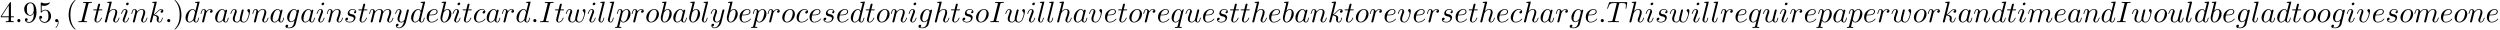
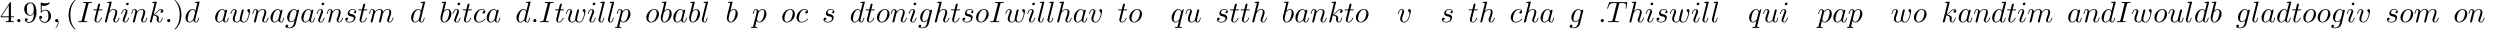
<svg xmlns="http://www.w3.org/2000/svg" xmlns:xlink="http://www.w3.org/1999/xlink" height="10.909pt" version="1.1" viewBox="70.735 60.56 921.099 10.909" width="921.099pt">
  <defs>
    <path d="M3.624 2.628C3.624 2.595 3.624 2.573 3.438 2.387C2.07 1.007 1.719 -1.062 1.719 -2.737C1.719 -4.643 2.135 -6.548 3.482 -7.917C3.624 -8.048 3.624 -8.07 3.624 -8.103C3.624 -8.18 3.581 -8.213 3.515 -8.213C3.405 -8.213 2.42 -7.468 1.774 -6.077C1.215 -4.873 1.084 -3.657 1.084 -2.737C1.084 -1.883 1.204 -0.558 1.807 0.679C2.464 2.026 3.405 2.737 3.515 2.737C3.581 2.737 3.624 2.705 3.624 2.628Z" id="g0-40" />
    <path d="M3.165 -2.737C3.165 -3.592 3.044 -4.917 2.442 -6.154C1.785 -7.501 0.843 -8.213 0.734 -8.213C0.668 -8.213 0.624 -8.169 0.624 -8.103C0.624 -8.07 0.624 -8.048 0.832 -7.851C1.905 -6.767 2.529 -5.026 2.529 -2.737C2.529 -0.865 2.124 1.062 0.766 2.442C0.624 2.573 0.624 2.595 0.624 2.628C0.624 2.694 0.668 2.737 0.734 2.737C0.843 2.737 1.829 1.993 2.475 0.602C3.033 -0.602 3.165 -1.818 3.165 -2.737Z" id="g0-41" />
    <path d="M3.219 -1.807V-0.854C3.219 -0.46 3.197 -0.339 2.387 -0.339H2.157V0C2.606 -0.033 3.175 -0.033 3.635 -0.033S4.676 -0.033 5.125 0V-0.339H4.895C4.084 -0.339 4.062 -0.46 4.062 -0.854V-1.807H5.157V-2.146H4.062V-7.128C4.062 -7.347 4.062 -7.413 3.887 -7.413C3.789 -7.413 3.756 -7.413 3.668 -7.282L0.307 -2.146V-1.807H3.219ZM3.285 -2.146H0.613L3.285 -6.231V-2.146Z" id="g0-52" />
    <path d="M4.917 -2.201C4.917 -3.504 4.019 -4.599 2.836 -4.599C2.31 -4.599 1.84 -4.424 1.445 -4.041V-6.176C1.664 -6.11 2.026 -6.033 2.376 -6.033C3.723 -6.033 4.489 -7.03 4.489 -7.172C4.489 -7.238 4.457 -7.293 4.38 -7.293C4.369 -7.293 4.347 -7.293 4.292 -7.26C4.073 -7.161 3.537 -6.942 2.803 -6.942C2.365 -6.942 1.861 -7.019 1.347 -7.249C1.259 -7.282 1.237 -7.282 1.215 -7.282C1.106 -7.282 1.106 -7.194 1.106 -7.019V-3.778C1.106 -3.581 1.106 -3.493 1.259 -3.493C1.336 -3.493 1.358 -3.526 1.402 -3.592C1.522 -3.767 1.927 -4.358 2.814 -4.358C3.384 -4.358 3.657 -3.854 3.745 -3.657C3.92 -3.252 3.942 -2.825 3.942 -2.278C3.942 -1.894 3.942 -1.237 3.679 -0.777C3.416 -0.35 3.011 -0.066 2.508 -0.066C1.708 -0.066 1.084 -0.646 0.898 -1.292C0.931 -1.281 0.964 -1.27 1.084 -1.27C1.445 -1.27 1.632 -1.544 1.632 -1.807S1.445 -2.343 1.084 -2.343C0.931 -2.343 0.547 -2.267 0.547 -1.763C0.547 -0.821 1.303 0.241 2.529 0.241C3.8 0.241 4.917 -0.81 4.917 -2.201Z" id="g0-53" />
    <path d="M4.019 -3.482V-3.132C4.019 -0.569 2.88 -0.066 2.245 -0.066C2.059 -0.066 1.467 -0.088 1.172 -0.46C1.653 -0.46 1.741 -0.777 1.741 -0.964C1.741 -1.303 1.478 -1.467 1.237 -1.467C1.062 -1.467 0.734 -1.369 0.734 -0.942C0.734 -0.208 1.325 0.241 2.256 0.241C3.668 0.241 5.004 -1.248 5.004 -3.603C5.004 -6.548 3.745 -7.293 2.77 -7.293C2.168 -7.293 1.632 -7.096 1.161 -6.603C0.712 -6.11 0.46 -5.65 0.46 -4.829C0.46 -3.46 1.423 -2.387 2.65 -2.387C3.318 -2.387 3.767 -2.847 4.019 -3.482ZM2.661 -2.639C2.486 -2.639 1.982 -2.639 1.643 -3.329C1.445 -3.734 1.445 -4.281 1.445 -4.818C1.445 -5.409 1.445 -5.924 1.675 -6.329C1.971 -6.877 2.387 -7.019 2.77 -7.019C3.274 -7.019 3.635 -6.647 3.822 -6.154C3.953 -5.803 3.997 -5.114 3.997 -4.61C3.997 -3.701 3.624 -2.639 2.661 -2.639Z" id="g0-57" />
    <path d="M2.102 -0.58C2.102 -0.898 1.84 -1.161 1.522 -1.161S0.942 -0.898 0.942 -0.58S1.204 0 1.522 0S2.102 -0.263 2.102 -0.58Z" id="g1-58" />
    <path d="M2.223 -0.011C2.223 -0.734 1.949 -1.161 1.522 -1.161C1.161 -1.161 0.942 -0.887 0.942 -0.58C0.942 -0.285 1.161 0 1.522 0C1.653 0 1.796 -0.044 1.905 -0.142C1.938 -0.164 1.949 -0.175 1.96 -0.175S1.982 -0.164 1.982 -0.011C1.982 0.799 1.599 1.456 1.237 1.818C1.117 1.938 1.117 1.96 1.117 1.993C1.117 2.07 1.172 2.113 1.226 2.113C1.347 2.113 2.223 1.27 2.223 -0.011Z" id="g1-59" />
    <path d="M4.095 -6.636C4.194 -7.03 4.227 -7.139 5.092 -7.139C5.355 -7.139 5.442 -7.139 5.442 -7.347C5.442 -7.479 5.322 -7.479 5.278 -7.479C4.96 -7.479 4.15 -7.446 3.833 -7.446C3.504 -7.446 2.705 -7.479 2.376 -7.479C2.3 -7.479 2.157 -7.479 2.157 -7.26C2.157 -7.139 2.256 -7.139 2.464 -7.139C2.924 -7.139 3.219 -7.139 3.219 -6.931C3.219 -6.877 3.219 -6.855 3.197 -6.756L1.719 -0.854C1.621 -0.449 1.588 -0.339 0.723 -0.339C0.471 -0.339 0.372 -0.339 0.372 -0.12C0.372 0 0.504 0 0.537 0C0.854 0 1.653 -0.033 1.971 -0.033C2.3 -0.033 3.11 0 3.438 0C3.526 0 3.657 0 3.657 -0.208C3.657 -0.339 3.57 -0.339 3.329 -0.339C3.132 -0.339 3.077 -0.339 2.858 -0.361C2.628 -0.383 2.584 -0.427 2.584 -0.547C2.584 -0.635 2.606 -0.723 2.628 -0.799L4.095 -6.636Z" id="g1-73" />
    <path d="M4.676 -6.647C4.752 -6.953 4.796 -7.019 4.928 -7.052C5.026 -7.074 5.387 -7.074 5.617 -7.074C6.723 -7.074 7.216 -7.03 7.216 -6.176C7.216 -6.012 7.172 -5.585 7.128 -5.3C7.117 -5.256 7.096 -5.125 7.096 -5.092C7.096 -5.026 7.128 -4.949 7.227 -4.949C7.347 -4.949 7.369 -5.037 7.391 -5.201L7.687 -7.107C7.698 -7.15 7.709 -7.26 7.709 -7.293C7.709 -7.413 7.599 -7.413 7.413 -7.413H1.336C1.073 -7.413 1.062 -7.402 0.986 -7.194L0.329 -5.267C0.318 -5.245 0.263 -5.092 0.263 -5.07C0.263 -5.004 0.318 -4.949 0.394 -4.949C0.504 -4.949 0.515 -5.004 0.58 -5.179C1.172 -6.877 1.456 -7.074 3.077 -7.074H3.504C3.811 -7.074 3.811 -7.03 3.811 -6.942C3.811 -6.877 3.778 -6.745 3.767 -6.712L2.3 -0.865C2.201 -0.46 2.168 -0.339 0.996 -0.339C0.602 -0.339 0.537 -0.339 0.537 -0.131C0.537 0 0.657 0 0.723 0C1.018 0 1.325 -0.022 1.621 -0.022C1.927 -0.022 2.245 -0.033 2.551 -0.033S3.165 -0.022 3.46 -0.022C3.778 -0.022 4.106 0 4.413 0C4.522 0 4.654 0 4.654 -0.219C4.654 -0.339 4.566 -0.339 4.281 -0.339C4.008 -0.339 3.865 -0.339 3.581 -0.361C3.263 -0.394 3.175 -0.427 3.175 -0.602C3.175 -0.613 3.175 -0.668 3.219 -0.832L4.676 -6.647Z" id="g1-84" />
    <path d="M4.084 -4.139C3.887 -4.544 3.57 -4.84 3.077 -4.84C1.796 -4.84 0.438 -3.23 0.438 -1.632C0.438 -0.602 1.04 0.12 1.894 0.12C2.113 0.12 2.661 0.077 3.318 -0.701C3.405 -0.241 3.789 0.12 4.314 0.12C4.698 0.12 4.949 -0.131 5.125 -0.482C5.311 -0.876 5.453 -1.544 5.453 -1.566C5.453 -1.675 5.355 -1.675 5.322 -1.675C5.212 -1.675 5.201 -1.632 5.168 -1.478C4.982 -0.766 4.785 -0.12 4.336 -0.12C4.041 -0.12 4.008 -0.405 4.008 -0.624C4.008 -0.865 4.03 -0.953 4.15 -1.434C4.271 -1.894 4.292 -2.004 4.391 -2.42L4.785 -3.953C4.862 -4.26 4.862 -4.281 4.862 -4.325C4.862 -4.511 4.73 -4.621 4.544 -4.621C4.281 -4.621 4.117 -4.38 4.084 -4.139ZM3.373 -1.303C3.318 -1.106 3.318 -1.084 3.154 -0.898C2.672 -0.296 2.223 -0.12 1.916 -0.12C1.369 -0.12 1.215 -0.723 1.215 -1.15C1.215 -1.697 1.566 -3.044 1.818 -3.548C2.157 -4.194 2.65 -4.599 3.088 -4.599C3.8 -4.599 3.953 -3.701 3.953 -3.635S3.931 -3.504 3.92 -3.449L3.373 -1.303Z" id="g1-97" />
    <path d="M2.617 -7.479C2.617 -7.49 2.617 -7.599 2.475 -7.599C2.223 -7.599 1.423 -7.512 1.139 -7.49C1.051 -7.479 0.931 -7.468 0.931 -7.271C0.931 -7.139 1.029 -7.139 1.194 -7.139C1.719 -7.139 1.741 -7.063 1.741 -6.953C1.741 -6.877 1.643 -6.504 1.588 -6.274L0.69 -2.705C0.558 -2.157 0.515 -1.982 0.515 -1.599C0.515 -0.558 1.095 0.12 1.905 0.12C3.197 0.12 4.544 -1.511 4.544 -3.088C4.544 -4.084 3.964 -4.84 3.088 -4.84C2.584 -4.84 2.135 -4.522 1.807 -4.183L2.617 -7.479ZM1.588 -3.34C1.653 -3.581 1.653 -3.603 1.752 -3.723C2.289 -4.435 2.781 -4.599 3.066 -4.599C3.46 -4.599 3.756 -4.271 3.756 -3.57C3.756 -2.924 3.394 -1.664 3.197 -1.248C2.836 -0.515 2.332 -0.12 1.905 -0.12C1.533 -0.12 1.172 -0.416 1.172 -1.226C1.172 -1.434 1.172 -1.643 1.347 -2.332L1.588 -3.34Z" id="g1-98" />
    <path d="M4.336 -4.161C4.161 -4.161 4.008 -4.161 3.854 -4.008C3.679 -3.843 3.657 -3.657 3.657 -3.581C3.657 -3.318 3.854 -3.197 4.062 -3.197C4.38 -3.197 4.676 -3.46 4.676 -3.898C4.676 -4.435 4.161 -4.84 3.384 -4.84C1.905 -4.84 0.449 -3.274 0.449 -1.73C0.449 -0.745 1.084 0.12 2.223 0.12C3.789 0.12 4.708 -1.04 4.708 -1.172C4.708 -1.237 4.643 -1.314 4.577 -1.314C4.522 -1.314 4.5 -1.292 4.435 -1.204C3.57 -0.12 2.376 -0.12 2.245 -0.12C1.555 -0.12 1.259 -0.657 1.259 -1.314C1.259 -1.763 1.478 -2.825 1.851 -3.504C2.19 -4.128 2.792 -4.599 3.394 -4.599C3.767 -4.599 4.183 -4.457 4.336 -4.161Z" id="g1-99" />
    <path d="M5.65 -7.479C5.65 -7.49 5.65 -7.599 5.508 -7.599C5.344 -7.599 4.303 -7.501 4.117 -7.479C4.03 -7.468 3.964 -7.413 3.964 -7.271C3.964 -7.139 4.062 -7.139 4.227 -7.139C4.752 -7.139 4.774 -7.063 4.774 -6.953L4.741 -6.734L4.084 -4.139C3.887 -4.544 3.57 -4.84 3.077 -4.84C1.796 -4.84 0.438 -3.23 0.438 -1.632C0.438 -0.602 1.04 0.12 1.894 0.12C2.113 0.12 2.661 0.077 3.318 -0.701C3.405 -0.241 3.789 0.12 4.314 0.12C4.698 0.12 4.949 -0.131 5.125 -0.482C5.311 -0.876 5.453 -1.544 5.453 -1.566C5.453 -1.675 5.355 -1.675 5.322 -1.675C5.212 -1.675 5.201 -1.632 5.168 -1.478C4.982 -0.766 4.785 -0.12 4.336 -0.12C4.041 -0.12 4.008 -0.405 4.008 -0.624C4.008 -0.887 4.03 -0.964 4.073 -1.15L5.65 -7.479ZM3.373 -1.303C3.318 -1.106 3.318 -1.084 3.154 -0.898C2.672 -0.296 2.223 -0.12 1.916 -0.12C1.369 -0.12 1.215 -0.723 1.215 -1.15C1.215 -1.697 1.566 -3.044 1.818 -3.548C2.157 -4.194 2.65 -4.599 3.088 -4.599C3.8 -4.599 3.953 -3.701 3.953 -3.635S3.931 -3.504 3.92 -3.449L3.373 -1.303Z" id="g1-100" />
-     <path d="M2.048 -2.529C2.365 -2.529 3.175 -2.551 3.723 -2.781C4.489 -3.11 4.544 -3.756 4.544 -3.909C4.544 -4.391 4.128 -4.84 3.373 -4.84C2.157 -4.84 0.504 -3.778 0.504 -1.861C0.504 -0.745 1.15 0.12 2.223 0.12C3.789 0.12 4.708 -1.04 4.708 -1.172C4.708 -1.237 4.643 -1.314 4.577 -1.314C4.522 -1.314 4.5 -1.292 4.435 -1.204C3.57 -0.12 2.376 -0.12 2.245 -0.12C1.391 -0.12 1.292 -1.04 1.292 -1.391C1.292 -1.522 1.303 -1.861 1.467 -2.529H2.048ZM1.533 -2.77C1.96 -4.435 3.088 -4.599 3.373 -4.599C3.887 -4.599 4.183 -4.281 4.183 -3.909C4.183 -2.77 2.431 -2.77 1.982 -2.77H1.533Z" id="g1-101" />
    <path d="M5.157 -4.128C5.168 -4.194 5.19 -4.249 5.19 -4.325C5.19 -4.511 5.059 -4.621 4.873 -4.621C4.763 -4.621 4.468 -4.544 4.424 -4.15C4.227 -4.555 3.843 -4.84 3.405 -4.84C2.157 -4.84 0.799 -3.307 0.799 -1.73C0.799 -0.646 1.467 0 2.256 0C2.902 0 3.416 -0.515 3.526 -0.635L3.537 -0.624C3.307 0.35 3.175 0.799 3.175 0.821C3.132 0.92 2.759 2.004 1.599 2.004C1.391 2.004 1.029 1.993 0.723 1.894C1.051 1.796 1.172 1.511 1.172 1.325C1.172 1.15 1.051 0.942 0.756 0.942C0.515 0.942 0.164 1.139 0.164 1.577C0.164 2.026 0.569 2.245 1.621 2.245C2.989 2.245 3.778 1.391 3.942 0.734L5.157 -4.128ZM3.734 -1.402C3.668 -1.117 3.416 -0.843 3.175 -0.635C2.946 -0.438 2.606 -0.241 2.289 -0.241C1.741 -0.241 1.577 -0.81 1.577 -1.248C1.577 -1.774 1.894 -3.066 2.19 -3.624C2.486 -4.161 2.957 -4.599 3.416 -4.599C4.139 -4.599 4.292 -3.712 4.292 -3.657S4.271 -3.537 4.26 -3.493L3.734 -1.402Z" id="g1-103" />
    <path d="M3.143 -7.479C3.143 -7.49 3.143 -7.599 3 -7.599C2.748 -7.599 1.949 -7.512 1.664 -7.49C1.577 -7.479 1.456 -7.468 1.456 -7.271C1.456 -7.139 1.555 -7.139 1.719 -7.139C2.245 -7.139 2.267 -7.063 2.267 -6.953L2.234 -6.734L0.646 -0.427C0.602 -0.274 0.602 -0.252 0.602 -0.186C0.602 0.066 0.821 0.12 0.92 0.12C1.095 0.12 1.27 -0.011 1.325 -0.164L1.533 -0.996L1.774 -1.982C1.84 -2.223 1.905 -2.464 1.96 -2.716C1.982 -2.781 2.07 -3.143 2.08 -3.208C2.113 -3.307 2.453 -3.92 2.825 -4.216C3.066 -4.391 3.405 -4.599 3.876 -4.599S4.468 -4.227 4.468 -3.833C4.468 -3.241 4.051 -2.048 3.789 -1.38C3.701 -1.128 3.646 -0.996 3.646 -0.777C3.646 -0.263 4.03 0.12 4.544 0.12C5.574 0.12 5.979 -1.478 5.979 -1.566C5.979 -1.675 5.88 -1.675 5.847 -1.675C5.738 -1.675 5.738 -1.643 5.683 -1.478C5.519 -0.898 5.168 -0.12 4.566 -0.12C4.38 -0.12 4.303 -0.23 4.303 -0.482C4.303 -0.756 4.402 -1.018 4.5 -1.259C4.676 -1.73 5.168 -3.033 5.168 -3.668C5.168 -4.38 4.73 -4.84 3.909 -4.84C3.219 -4.84 2.694 -4.5 2.289 -3.997L3.143 -7.479Z" id="g1-104" />
    <path d="M3.11 -6.844C3.11 -7.063 2.957 -7.238 2.705 -7.238C2.409 -7.238 2.113 -6.953 2.113 -6.658C2.113 -6.45 2.267 -6.263 2.529 -6.263C2.781 -6.263 3.11 -6.515 3.11 -6.844ZM2.278 -2.727C2.409 -3.044 2.409 -3.066 2.518 -3.362C2.606 -3.581 2.661 -3.734 2.661 -3.942C2.661 -4.435 2.31 -4.84 1.763 -4.84C0.734 -4.84 0.318 -3.252 0.318 -3.154C0.318 -3.044 0.427 -3.044 0.449 -3.044C0.558 -3.044 0.569 -3.066 0.624 -3.241C0.92 -4.271 1.358 -4.599 1.73 -4.599C1.818 -4.599 2.004 -4.599 2.004 -4.249C2.004 -4.019 1.927 -3.789 1.883 -3.679C1.796 -3.394 1.303 -2.124 1.128 -1.653C1.018 -1.369 0.876 -1.007 0.876 -0.777C0.876 -0.263 1.248 0.12 1.774 0.12C2.803 0.12 3.208 -1.467 3.208 -1.566C3.208 -1.675 3.11 -1.675 3.077 -1.675C2.967 -1.675 2.967 -1.643 2.913 -1.478C2.716 -0.788 2.354 -0.12 1.796 -0.12C1.61 -0.12 1.533 -0.23 1.533 -0.482C1.533 -0.756 1.599 -0.909 1.851 -1.577L2.278 -2.727Z" id="g1-105" />
    <path d="M3.143 -7.479C3.143 -7.49 3.143 -7.599 3 -7.599C2.748 -7.599 1.949 -7.512 1.664 -7.49C1.577 -7.479 1.456 -7.468 1.456 -7.271C1.456 -7.139 1.555 -7.139 1.719 -7.139C2.245 -7.139 2.267 -7.063 2.267 -6.953L2.234 -6.734L0.646 -0.427C0.602 -0.274 0.602 -0.252 0.602 -0.186C0.602 0.066 0.821 0.12 0.92 0.12C1.062 0.12 1.226 0.022 1.292 -0.11C1.347 -0.208 1.84 -2.234 1.905 -2.508C2.278 -2.475 3.175 -2.3 3.175 -1.577C3.175 -1.5 3.175 -1.456 3.143 -1.347C3.121 -1.215 3.099 -1.084 3.099 -0.964C3.099 -0.318 3.537 0.12 4.106 0.12C4.435 0.12 4.73 -0.055 4.971 -0.46C5.245 -0.942 5.365 -1.544 5.365 -1.566C5.365 -1.675 5.267 -1.675 5.234 -1.675C5.125 -1.675 5.114 -1.632 5.081 -1.478C4.862 -0.679 4.61 -0.12 4.128 -0.12C3.92 -0.12 3.778 -0.241 3.778 -0.635C3.778 -0.821 3.822 -1.073 3.865 -1.248C3.909 -1.434 3.909 -1.478 3.909 -1.588C3.909 -2.3 3.219 -2.617 2.289 -2.737C2.628 -2.935 2.978 -3.285 3.23 -3.548C3.756 -4.128 4.26 -4.599 4.796 -4.599C4.862 -4.599 4.873 -4.599 4.895 -4.588C5.026 -4.566 5.037 -4.566 5.125 -4.5C5.146 -4.489 5.146 -4.479 5.168 -4.457C4.643 -4.424 4.544 -3.997 4.544 -3.865C4.544 -3.69 4.665 -3.482 4.96 -3.482C5.245 -3.482 5.563 -3.723 5.563 -4.15C5.563 -4.479 5.311 -4.84 4.818 -4.84C4.511 -4.84 4.008 -4.752 3.219 -3.876C2.847 -3.46 2.42 -3.022 2.004 -2.858L3.143 -7.479Z" id="g1-107" />
    <path d="M2.825 -7.479C2.825 -7.49 2.825 -7.599 2.683 -7.599C2.431 -7.599 1.632 -7.512 1.347 -7.49C1.259 -7.479 1.139 -7.468 1.139 -7.26C1.139 -7.139 1.248 -7.139 1.413 -7.139C1.938 -7.139 1.949 -7.041 1.949 -6.953L1.916 -6.734L0.537 -1.259C0.504 -1.139 0.482 -1.062 0.482 -0.887C0.482 -0.263 0.964 0.12 1.478 0.12C1.84 0.12 2.113 -0.099 2.3 -0.493C2.497 -0.909 2.628 -1.544 2.628 -1.566C2.628 -1.675 2.529 -1.675 2.497 -1.675C2.387 -1.675 2.376 -1.632 2.343 -1.478C2.157 -0.766 1.949 -0.12 1.511 -0.12C1.183 -0.12 1.183 -0.471 1.183 -0.624C1.183 -0.887 1.194 -0.942 1.248 -1.15L2.825 -7.479Z" id="g1-108" />
    <path d="M0.964 -0.646C0.931 -0.482 0.865 -0.23 0.865 -0.175C0.865 0.022 1.018 0.12 1.183 0.12C1.314 0.12 1.511 0.033 1.588 -0.186C1.599 -0.208 1.73 -0.723 1.796 -0.996L2.037 -1.982C2.102 -2.223 2.168 -2.464 2.223 -2.716C2.267 -2.902 2.354 -3.219 2.365 -3.263C2.529 -3.603 3.11 -4.599 4.15 -4.599C4.643 -4.599 4.741 -4.194 4.741 -3.833C4.741 -3.559 4.665 -3.252 4.577 -2.924L4.271 -1.653L4.051 -0.821C4.008 -0.602 3.909 -0.23 3.909 -0.175C3.909 0.022 4.062 0.12 4.227 0.12C4.566 0.12 4.632 -0.153 4.719 -0.504C4.873 -1.117 5.278 -2.716 5.376 -3.143C5.409 -3.285 5.99 -4.599 7.183 -4.599C7.654 -4.599 7.774 -4.227 7.774 -3.833C7.774 -3.208 7.315 -1.96 7.096 -1.38C6.997 -1.117 6.953 -0.996 6.953 -0.777C6.953 -0.263 7.337 0.12 7.851 0.12C8.88 0.12 9.286 -1.478 9.286 -1.566C9.286 -1.675 9.187 -1.675 9.154 -1.675C9.045 -1.675 9.045 -1.643 8.99 -1.478C8.826 -0.898 8.475 -0.12 7.873 -0.12C7.687 -0.12 7.61 -0.23 7.61 -0.482C7.61 -0.756 7.709 -1.018 7.807 -1.259C8.015 -1.829 8.475 -3.044 8.475 -3.668C8.475 -4.38 8.037 -4.84 7.216 -4.84S5.836 -4.358 5.431 -3.778C5.42 -3.92 5.387 -4.292 5.081 -4.555C4.807 -4.785 4.457 -4.84 4.183 -4.84C3.197 -4.84 2.661 -4.139 2.475 -3.887C2.42 -4.511 1.96 -4.84 1.467 -4.84C0.964 -4.84 0.756 -4.413 0.657 -4.216C0.46 -3.833 0.318 -3.186 0.318 -3.154C0.318 -3.044 0.427 -3.044 0.449 -3.044C0.558 -3.044 0.569 -3.055 0.635 -3.296C0.821 -4.073 1.04 -4.599 1.434 -4.599C1.61 -4.599 1.774 -4.511 1.774 -4.095C1.774 -3.865 1.741 -3.745 1.599 -3.175L0.964 -0.646Z" id="g1-109" />
    <path d="M0.964 -0.646C0.931 -0.482 0.865 -0.23 0.865 -0.175C0.865 0.022 1.018 0.12 1.183 0.12C1.314 0.12 1.511 0.033 1.588 -0.186C1.599 -0.208 1.73 -0.723 1.796 -0.996L2.037 -1.982C2.102 -2.223 2.168 -2.464 2.223 -2.716C2.267 -2.902 2.354 -3.219 2.365 -3.263C2.529 -3.603 3.11 -4.599 4.15 -4.599C4.643 -4.599 4.741 -4.194 4.741 -3.833C4.741 -3.154 4.205 -1.752 4.03 -1.281C3.931 -1.029 3.92 -0.898 3.92 -0.777C3.92 -0.263 4.303 0.12 4.818 0.12C5.847 0.12 6.252 -1.478 6.252 -1.566C6.252 -1.675 6.154 -1.675 6.121 -1.675C6.012 -1.675 6.012 -1.643 5.957 -1.478C5.738 -0.734 5.376 -0.12 4.84 -0.12C4.654 -0.12 4.577 -0.23 4.577 -0.482C4.577 -0.756 4.676 -1.018 4.774 -1.259C4.982 -1.84 5.442 -3.044 5.442 -3.668C5.442 -4.402 4.971 -4.84 4.183 -4.84C3.197 -4.84 2.661 -4.139 2.475 -3.887C2.42 -4.5 1.971 -4.84 1.467 -4.84S0.756 -4.413 0.646 -4.216C0.471 -3.843 0.318 -3.197 0.318 -3.154C0.318 -3.044 0.427 -3.044 0.449 -3.044C0.558 -3.044 0.569 -3.055 0.635 -3.296C0.821 -4.073 1.04 -4.599 1.434 -4.599C1.653 -4.599 1.774 -4.457 1.774 -4.095C1.774 -3.865 1.741 -3.745 1.599 -3.175L0.964 -0.646Z" id="g1-110" />
    <path d="M5.136 -2.989C5.136 -4.128 4.369 -4.84 3.384 -4.84C1.916 -4.84 0.449 -3.285 0.449 -1.73C0.449 -0.646 1.183 0.12 2.201 0.12C3.657 0.12 5.136 -1.391 5.136 -2.989ZM2.212 -0.12C1.741 -0.12 1.259 -0.46 1.259 -1.314C1.259 -1.851 1.544 -3.033 1.894 -3.592C2.442 -4.435 3.066 -4.599 3.373 -4.599C4.008 -4.599 4.336 -4.073 4.336 -3.416C4.336 -2.989 4.117 -1.84 3.701 -1.128C3.318 -0.493 2.716 -0.12 2.212 -0.12Z" id="g1-111" />
    <path d="M0.493 1.336C0.405 1.708 0.383 1.785 -0.099 1.785C-0.23 1.785 -0.35 1.785 -0.35 1.993C-0.35 2.08 -0.296 2.124 -0.208 2.124C0.088 2.124 0.405 2.091 0.712 2.091C1.073 2.091 1.445 2.124 1.796 2.124C1.851 2.124 1.993 2.124 1.993 1.905C1.993 1.785 1.883 1.785 1.73 1.785C1.183 1.785 1.183 1.708 1.183 1.61C1.183 1.478 1.643 -0.307 1.719 -0.58C1.861 -0.263 2.168 0.12 2.727 0.12C3.997 0.12 5.365 -1.478 5.365 -3.088C5.365 -4.117 4.741 -4.84 3.909 -4.84C3.362 -4.84 2.836 -4.446 2.475 -4.019C2.365 -4.61 1.894 -4.84 1.489 -4.84C0.986 -4.84 0.777 -4.413 0.679 -4.216C0.482 -3.843 0.339 -3.186 0.339 -3.154C0.339 -3.044 0.449 -3.044 0.471 -3.044C0.58 -3.044 0.591 -3.055 0.657 -3.296C0.843 -4.073 1.062 -4.599 1.456 -4.599C1.643 -4.599 1.796 -4.511 1.796 -4.095C1.796 -3.843 1.763 -3.723 1.719 -3.537L0.493 1.336ZM2.42 -3.416C2.497 -3.712 2.792 -4.019 2.989 -4.183C3.373 -4.522 3.69 -4.599 3.876 -4.599C4.314 -4.599 4.577 -4.216 4.577 -3.57S4.216 -1.664 4.019 -1.248C3.646 -0.482 3.121 -0.12 2.716 -0.12C1.993 -0.12 1.851 -1.029 1.851 -1.095C1.851 -1.117 1.851 -1.139 1.883 -1.27L2.42 -3.416Z" id="g1-112" />
    <path d="M4.949 -4.719C4.949 -4.763 4.917 -4.829 4.84 -4.829C4.719 -4.829 4.281 -4.391 4.095 -4.073C3.854 -4.665 3.427 -4.84 3.077 -4.84C1.785 -4.84 0.438 -3.219 0.438 -1.632C0.438 -0.558 1.084 0.12 1.883 0.12C2.354 0.12 2.781 -0.142 3.175 -0.537C3.077 -0.153 2.716 1.325 2.683 1.423C2.595 1.73 2.508 1.774 1.894 1.785C1.752 1.785 1.643 1.785 1.643 2.004C1.643 2.015 1.643 2.124 1.785 2.124C2.135 2.124 2.518 2.091 2.88 2.091C3.252 2.091 3.646 2.124 4.008 2.124C4.062 2.124 4.205 2.124 4.205 1.905C4.205 1.785 4.095 1.785 3.92 1.785C3.394 1.785 3.394 1.708 3.394 1.61C3.394 1.533 3.416 1.467 3.438 1.369L4.949 -4.719ZM1.916 -0.12C1.259 -0.12 1.215 -0.964 1.215 -1.15C1.215 -1.675 1.533 -2.869 1.719 -3.329C2.059 -4.139 2.628 -4.599 3.077 -4.599C3.789 -4.599 3.942 -3.712 3.942 -3.635C3.942 -3.57 3.34 -1.172 3.307 -1.128C3.143 -0.821 2.529 -0.12 1.916 -0.12Z" id="g1-113" />
-     <path d="M0.964 -0.646C0.931 -0.482 0.865 -0.23 0.865 -0.175C0.865 0.022 1.018 0.12 1.183 0.12C1.314 0.12 1.511 0.033 1.588 -0.186C1.61 -0.23 1.982 -1.719 2.026 -1.916C2.113 -2.278 2.31 -3.044 2.376 -3.34C2.42 -3.482 2.727 -3.997 2.989 -4.238C3.077 -4.314 3.394 -4.599 3.865 -4.599C4.15 -4.599 4.314 -4.468 4.325 -4.468C3.997 -4.413 3.756 -4.15 3.756 -3.865C3.756 -3.69 3.876 -3.482 4.172 -3.482S4.774 -3.734 4.774 -4.128C4.774 -4.511 4.424 -4.84 3.865 -4.84C3.154 -4.84 2.672 -4.303 2.464 -3.997C2.376 -4.489 1.982 -4.84 1.467 -4.84C0.964 -4.84 0.756 -4.413 0.657 -4.216C0.46 -3.843 0.318 -3.186 0.318 -3.154C0.318 -3.044 0.427 -3.044 0.449 -3.044C0.558 -3.044 0.569 -3.055 0.635 -3.296C0.821 -4.073 1.04 -4.599 1.434 -4.599C1.621 -4.599 1.774 -4.511 1.774 -4.095C1.774 -3.865 1.741 -3.745 1.599 -3.175L0.964 -0.646Z" id="g1-114" />
    <path d="M4.281 -4.095C3.975 -4.084 3.756 -3.843 3.756 -3.603C3.756 -3.449 3.854 -3.285 4.095 -3.285S4.599 -3.471 4.599 -3.898C4.599 -4.391 4.128 -4.84 3.296 -4.84C1.851 -4.84 1.445 -3.723 1.445 -3.241C1.445 -2.387 2.256 -2.223 2.573 -2.157C3.143 -2.048 3.712 -1.927 3.712 -1.325C3.712 -1.04 3.46 -0.12 2.146 -0.12C1.993 -0.12 1.15 -0.12 0.898 -0.701C1.314 -0.646 1.588 -0.975 1.588 -1.281C1.588 -1.533 1.413 -1.664 1.183 -1.664C0.898 -1.664 0.569 -1.434 0.569 -0.942C0.569 -0.318 1.194 0.12 2.135 0.12C3.909 0.12 4.336 -1.204 4.336 -1.697C4.336 -2.091 4.128 -2.365 3.997 -2.497C3.701 -2.803 3.384 -2.858 2.902 -2.957C2.508 -3.044 2.07 -3.121 2.07 -3.614C2.07 -3.931 2.332 -4.599 3.296 -4.599C3.57 -4.599 4.117 -4.522 4.281 -4.095Z" id="g1-115" />
    <path d="M2.256 -4.38H3.285C3.504 -4.38 3.614 -4.38 3.614 -4.599C3.614 -4.719 3.504 -4.719 3.307 -4.719H2.343C2.737 -6.274 2.792 -6.493 2.792 -6.559C2.792 -6.745 2.661 -6.855 2.475 -6.855C2.442 -6.855 2.135 -6.844 2.037 -6.46L1.61 -4.719H0.58C0.361 -4.719 0.252 -4.719 0.252 -4.511C0.252 -4.38 0.339 -4.38 0.558 -4.38H1.522C0.734 -1.27 0.69 -1.084 0.69 -0.887C0.69 -0.296 1.106 0.12 1.697 0.12C2.814 0.12 3.438 -1.478 3.438 -1.566C3.438 -1.675 3.351 -1.675 3.307 -1.675C3.208 -1.675 3.197 -1.643 3.143 -1.522C2.672 -0.383 2.091 -0.12 1.719 -0.12C1.489 -0.12 1.38 -0.263 1.38 -0.624C1.38 -0.887 1.402 -0.964 1.445 -1.15L2.256 -4.38Z" id="g1-116" />
    <path d="M3.833 -0.613C3.953 -0.164 4.336 0.12 4.807 0.12C5.19 0.12 5.442 -0.131 5.617 -0.482C5.803 -0.876 5.946 -1.544 5.946 -1.566C5.946 -1.675 5.847 -1.675 5.814 -1.675C5.705 -1.675 5.694 -1.632 5.661 -1.478C5.508 -0.865 5.3 -0.12 4.84 -0.12C4.61 -0.12 4.5 -0.263 4.5 -0.624C4.5 -0.865 4.632 -1.38 4.719 -1.763L5.026 -2.946C5.059 -3.11 5.168 -3.526 5.212 -3.69C5.267 -3.942 5.376 -4.358 5.376 -4.424C5.376 -4.621 5.223 -4.719 5.059 -4.719C5.004 -4.719 4.719 -4.708 4.632 -4.336C4.424 -3.537 3.942 -1.621 3.811 -1.04C3.8 -0.996 3.362 -0.12 2.562 -0.12C1.993 -0.12 1.883 -0.613 1.883 -1.018C1.883 -1.632 2.19 -2.497 2.475 -3.252C2.606 -3.581 2.661 -3.734 2.661 -3.942C2.661 -4.435 2.31 -4.84 1.763 -4.84C0.723 -4.84 0.318 -3.252 0.318 -3.154C0.318 -3.044 0.427 -3.044 0.449 -3.044C0.558 -3.044 0.569 -3.066 0.624 -3.241C0.898 -4.194 1.314 -4.599 1.73 -4.599C1.829 -4.599 2.004 -4.588 2.004 -4.238C2.004 -3.975 1.883 -3.657 1.818 -3.493C1.413 -2.409 1.183 -1.73 1.183 -1.194C1.183 -0.153 1.938 0.12 2.529 0.12C3.252 0.12 3.646 -0.372 3.833 -0.613Z" id="g1-117" />
    <path d="M5.125 -4.073C5.125 -4.665 4.84 -4.84 4.643 -4.84C4.369 -4.84 4.106 -4.555 4.106 -4.314C4.106 -4.172 4.161 -4.106 4.281 -3.986C4.511 -3.767 4.654 -3.482 4.654 -3.088C4.654 -2.628 3.986 -0.12 2.705 -0.12C2.146 -0.12 1.894 -0.504 1.894 -1.073C1.894 -1.686 2.19 -2.486 2.529 -3.394C2.606 -3.581 2.661 -3.734 2.661 -3.942C2.661 -4.435 2.31 -4.84 1.763 -4.84C0.734 -4.84 0.318 -3.252 0.318 -3.154C0.318 -3.044 0.427 -3.044 0.449 -3.044C0.558 -3.044 0.569 -3.066 0.624 -3.241C0.942 -4.347 1.413 -4.599 1.73 -4.599C1.818 -4.599 2.004 -4.599 2.004 -4.249C2.004 -3.975 1.894 -3.679 1.818 -3.482C1.336 -2.212 1.194 -1.708 1.194 -1.237C1.194 -0.055 2.157 0.12 2.661 0.12C4.5 0.12 5.125 -3.504 5.125 -4.073Z" id="g1-118" />
    <path d="M5.059 -3.712C5.114 -3.953 5.223 -4.358 5.223 -4.424C5.223 -4.621 5.07 -4.719 4.906 -4.719C4.774 -4.719 4.577 -4.632 4.5 -4.413C4.468 -4.336 3.953 -2.245 3.876 -1.96C3.8 -1.632 3.778 -1.434 3.778 -1.237C3.778 -1.117 3.778 -1.095 3.789 -1.04C3.537 -0.46 3.208 -0.12 2.781 -0.12C1.905 -0.12 1.905 -0.931 1.905 -1.117C1.905 -1.467 1.96 -1.894 2.475 -3.241C2.595 -3.57 2.661 -3.723 2.661 -3.942C2.661 -4.435 2.3 -4.84 1.763 -4.84C0.723 -4.84 0.318 -3.252 0.318 -3.154C0.318 -3.044 0.427 -3.044 0.449 -3.044C0.558 -3.044 0.569 -3.066 0.624 -3.241C0.92 -4.26 1.347 -4.599 1.73 -4.599C1.829 -4.599 2.004 -4.588 2.004 -4.238C2.004 -3.964 1.883 -3.657 1.807 -3.471C1.325 -2.179 1.194 -1.675 1.194 -1.259C1.194 -0.263 1.927 0.12 2.748 0.12C2.935 0.12 3.449 0.12 3.887 -0.646C4.172 0.055 4.928 0.12 5.256 0.12C6.077 0.12 6.559 -0.569 6.844 -1.226C7.216 -2.08 7.566 -3.548 7.566 -4.073C7.566 -4.676 7.271 -4.84 7.085 -4.84C6.811 -4.84 6.537 -4.555 6.537 -4.314C6.537 -4.172 6.603 -4.106 6.701 -4.019C6.822 -3.898 7.096 -3.614 7.096 -3.088C7.096 -2.716 6.778 -1.643 6.493 -1.084C6.209 -0.504 5.825 -0.12 5.289 -0.12C4.774 -0.12 4.479 -0.449 4.479 -1.073C4.479 -1.38 4.555 -1.719 4.599 -1.872L5.059 -3.712Z" id="g1-119" />
-     <path d="M5.322 -4.172C5.365 -4.325 5.365 -4.347 5.365 -4.424C5.365 -4.621 5.212 -4.719 5.048 -4.719C4.938 -4.719 4.763 -4.654 4.665 -4.489C4.643 -4.435 4.555 -4.095 4.511 -3.898C4.435 -3.614 4.358 -3.318 4.292 -3.022L3.8 -1.051C3.756 -0.887 3.285 -0.12 2.562 -0.12C2.004 -0.12 1.883 -0.602 1.883 -1.007C1.883 -1.511 2.07 -2.19 2.442 -3.154C2.617 -3.603 2.661 -3.723 2.661 -3.942C2.661 -4.435 2.31 -4.84 1.763 -4.84C0.723 -4.84 0.318 -3.252 0.318 -3.154C0.318 -3.044 0.427 -3.044 0.449 -3.044C0.558 -3.044 0.569 -3.066 0.624 -3.241C0.92 -4.271 1.358 -4.599 1.73 -4.599C1.818 -4.599 2.004 -4.599 2.004 -4.249C2.004 -3.975 1.894 -3.69 1.818 -3.482C1.38 -2.321 1.183 -1.697 1.183 -1.183C1.183 -0.208 1.872 0.12 2.518 0.12C2.946 0.12 3.318 -0.066 3.624 -0.372C3.482 0.197 3.351 0.734 2.913 1.314C2.628 1.686 2.212 2.004 1.708 2.004C1.555 2.004 1.062 1.971 0.876 1.544C1.051 1.544 1.194 1.544 1.347 1.413C1.456 1.314 1.566 1.172 1.566 0.964C1.566 0.624 1.27 0.58 1.161 0.58C0.909 0.58 0.547 0.756 0.547 1.292C0.547 1.84 1.029 2.245 1.708 2.245C2.836 2.245 3.964 1.248 4.271 0.011L5.322 -4.172Z" id="g1-121" />
  </defs>
  <g id="page1" transform="matrix(0.996 0 0 0.996 0 0)">
    <use x="71" xlink:href="#g0-52" y="69" />
    <use x="76.475" xlink:href="#g1-58" y="69" />
    <use x="79.517" xlink:href="#g0-57" y="69" />
    <use x="84.992" xlink:href="#g0-53" y="69" />
    <use x="90.467" xlink:href="#g1-59" y="69" />
    <use x="95.333" xlink:href="#g0-40" y="69" />
    <use x="99.592" xlink:href="#g1-73" y="69" />
    <use x="105.264" xlink:href="#g1-116" y="69" />
    <use x="109.219" xlink:href="#g1-104" y="69" />
    <use x="115.528" xlink:href="#g1-105" y="69" />
    <use x="119.3" xlink:href="#g1-110" y="69" />
    <use x="125.873" xlink:href="#g1-107" y="69" />
    <use x="131.918" xlink:href="#g1-58" y="69" />
    <use x="134.96" xlink:href="#g0-41" y="69" />
    <use x="139.218" xlink:href="#g1-100" y="69" />
    <use x="144.917" xlink:href="#g1-114" y="69" />
    <use x="150.162" xlink:href="#g1-97" y="69" />
    <use x="155.95" xlink:href="#g1-119" y="69" />
    <use x="164.084" xlink:href="#g1-110" y="69" />
    <use x="170.656" xlink:href="#g1-97" y="69" />
    <use x="176.444" xlink:href="#g1-103" y="69" />
    <use x="182.06" xlink:href="#g1-97" y="69" />
    <use x="187.848" xlink:href="#g1-105" y="69" />
    <use x="191.62" xlink:href="#g1-110" y="69" />
    <use x="198.193" xlink:href="#g1-115" y="69" />
    <use x="203.326" xlink:href="#g1-116" y="69" />
    <use x="207.28" xlink:href="#g1-109" y="69" />
    <use x="216.894" xlink:href="#g1-121" y="69" />
    <use x="222.656" xlink:href="#g1-100" y="69" />
    <use x="228.355" xlink:href="#g1-101" y="69" />
    <use x="233.454" xlink:href="#g1-98" y="69" />
    <use x="238.153" xlink:href="#g1-105" y="69" />
    <use x="241.925" xlink:href="#g1-116" y="69" />
    <use x="245.88" xlink:href="#g1-99" y="69" />
    <use x="250.618" xlink:href="#g1-97" y="69" />
    <use x="256.406" xlink:href="#g1-114" y="69" />
    <use x="261.651" xlink:href="#g1-100" y="69" />
    <use x="267.35" xlink:href="#g1-58" y="69" />
    <use x="270.392" xlink:href="#g1-73" y="69" />
    <use x="276.064" xlink:href="#g1-116" y="69" />
    <use x="280.019" xlink:href="#g1-119" y="69" />
    <use x="288.153" xlink:href="#g1-105" y="69" />
    <use x="291.925" xlink:href="#g1-108" y="69" />
    <use x="295.408" xlink:href="#g1-108" y="69" />
    <use x="298.89" xlink:href="#g1-112" y="69" />
    <use x="304.4" xlink:href="#g1-114" y="69" />
    <use x="309.644" xlink:href="#g1-111" y="69" />
    <use x="314.952" xlink:href="#g1-98" y="69" />
    <use x="319.651" xlink:href="#g1-97" y="69" />
    <use x="325.439" xlink:href="#g1-98" y="69" />
    <use x="330.139" xlink:href="#g1-108" y="69" />
    <use x="333.621" xlink:href="#g1-121" y="69" />
    <use x="339.383" xlink:href="#g1-98" y="69" />
    <use x="344.082" xlink:href="#g1-101" y="69" />
    <use x="349.181" xlink:href="#g1-112" y="69" />
    <use x="354.69" xlink:href="#g1-114" y="69" />
    <use x="359.934" xlink:href="#g1-111" y="69" />
    <use x="365.242" xlink:href="#g1-99" y="69" />
    <use x="369.981" xlink:href="#g1-101" y="69" />
    <use x="375.079" xlink:href="#g1-115" y="69" />
    <use x="380.212" xlink:href="#g1-101" y="69" />
    <use x="385.311" xlink:href="#g1-100" y="69" />
    <use x="391.01" xlink:href="#g1-116" y="69" />
    <use x="394.964" xlink:href="#g1-111" y="69" />
    <use x="400.272" xlink:href="#g1-110" y="69" />
    <use x="406.845" xlink:href="#g1-105" y="69" />
    <use x="410.617" xlink:href="#g1-103" y="69" />
    <use x="416.233" xlink:href="#g1-104" y="69" />
    <use x="422.542" xlink:href="#g1-116" y="69" />
    <use x="426.496" xlink:href="#g1-115" y="69" />
    <use x="431.629" xlink:href="#g1-111" y="69" />
    <use x="436.936" xlink:href="#g1-73" y="69" />
    <use x="442.609" xlink:href="#g1-119" y="69" />
    <use x="450.743" xlink:href="#g1-105" y="69" />
    <use x="454.515" xlink:href="#g1-108" y="69" />
    <use x="457.998" xlink:href="#g1-108" y="69" />
    <use x="461.481" xlink:href="#g1-104" y="69" />
    <use x="467.79" xlink:href="#g1-97" y="69" />
    <use x="473.578" xlink:href="#g1-118" y="69" />
    <use x="479.278" xlink:href="#g1-101" y="69" />
    <use x="484.377" xlink:href="#g1-116" y="69" />
    <use x="488.331" xlink:href="#g1-111" y="69" />
    <use x="493.639" xlink:href="#g1-114" y="69" />
    <use x="498.883" xlink:href="#g1-101" y="69" />
    <use x="503.982" xlink:href="#g1-113" y="69" />
    <use x="509.263" xlink:href="#g1-117" y="69" />
    <use x="515.531" xlink:href="#g1-101" y="69" />
    <use x="520.63" xlink:href="#g1-115" y="69" />
    <use x="525.763" xlink:href="#g1-116" y="69" />
    <use x="529.717" xlink:href="#g1-116" y="69" />
    <use x="533.671" xlink:href="#g1-104" y="69" />
    <use x="539.98" xlink:href="#g1-101" y="69" />
    <use x="545.079" xlink:href="#g1-98" y="69" />
    <use x="549.778" xlink:href="#g1-97" y="69" />
    <use x="555.566" xlink:href="#g1-110" y="69" />
    <use x="562.139" xlink:href="#g1-107" y="69" />
    <use x="568.184" xlink:href="#g1-116" y="69" />
    <use x="572.138" xlink:href="#g1-111" y="69" />
    <use x="577.446" xlink:href="#g1-114" y="69" />
    <use x="582.69" xlink:href="#g1-101" y="69" />
    <use x="587.789" xlink:href="#g1-118" y="69" />
    <use x="593.49" xlink:href="#g1-101" y="69" />
    <use x="598.588" xlink:href="#g1-114" y="69" />
    <use x="603.832" xlink:href="#g1-115" y="69" />
    <use x="608.965" xlink:href="#g1-101" y="69" />
    <use x="614.064" xlink:href="#g1-116" y="69" />
    <use x="618.018" xlink:href="#g1-104" y="69" />
    <use x="624.327" xlink:href="#g1-101" y="69" />
    <use x="629.426" xlink:href="#g1-99" y="69" />
    <use x="634.164" xlink:href="#g1-104" y="69" />
    <use x="640.473" xlink:href="#g1-97" y="69" />
    <use x="646.261" xlink:href="#g1-114" y="69" />
    <use x="651.506" xlink:href="#g1-103" y="69" />
    <use x="657.121" xlink:href="#g1-101" y="69" />
    <use x="662.22" xlink:href="#g1-58" y="69" />
    <use x="665.262" xlink:href="#g1-84" y="69" />
    <use x="673.181" xlink:href="#g1-104" y="69" />
    <use x="679.49" xlink:href="#g1-105" y="69" />
    <use x="683.263" xlink:href="#g1-115" y="69" />
    <use x="688.396" xlink:href="#g1-119" y="69" />
    <use x="696.53" xlink:href="#g1-105" y="69" />
    <use x="700.302" xlink:href="#g1-108" y="69" />
    <use x="703.785" xlink:href="#g1-108" y="69" />
    <use x="707.267" xlink:href="#g1-114" y="69" />
    <use x="712.512" xlink:href="#g1-101" y="69" />
    <use x="717.61" xlink:href="#g1-113" y="69" />
    <use x="722.891" xlink:href="#g1-117" y="69" />
    <use x="729.16" xlink:href="#g1-105" y="69" />
    <use x="732.932" xlink:href="#g1-114" y="69" />
    <use x="738.177" xlink:href="#g1-101" y="69" />
    <use x="743.275" xlink:href="#g1-112" y="69" />
    <use x="748.785" xlink:href="#g1-97" y="69" />
    <use x="754.573" xlink:href="#g1-112" y="69" />
    <use x="760.082" xlink:href="#g1-101" y="69" />
    <use x="765.18" xlink:href="#g1-114" y="69" />
    <use x="770.425" xlink:href="#g1-119" y="69" />
    <use x="778.559" xlink:href="#g1-111" y="69" />
    <use x="783.866" xlink:href="#g1-114" y="69" />
    <use x="789.111" xlink:href="#g1-107" y="69" />
    <use x="795.156" xlink:href="#g1-97" y="69" />
    <use x="800.944" xlink:href="#g1-110" y="69" />
    <use x="807.517" xlink:href="#g1-100" y="69" />
    <use x="813.216" xlink:href="#g1-116" y="69" />
    <use x="817.17" xlink:href="#g1-105" y="69" />
    <use x="820.943" xlink:href="#g1-109" y="69" />
    <use x="830.557" xlink:href="#g1-101" y="69" />
    <use x="835.656" xlink:href="#g1-97" y="69" />
    <use x="841.444" xlink:href="#g1-110" y="69" />
    <use x="848.016" xlink:href="#g1-100" y="69" />
    <use x="853.716" xlink:href="#g1-73" y="69" />
    <use x="859.388" xlink:href="#g1-119" y="69" />
    <use x="867.522" xlink:href="#g1-111" y="69" />
    <use x="872.83" xlink:href="#g1-117" y="69" />
    <use x="879.098" xlink:href="#g1-108" y="69" />
    <use x="882.581" xlink:href="#g1-100" y="69" />
    <use x="888.28" xlink:href="#g1-98" y="69" />
    <use x="892.98" xlink:href="#g1-101" y="69" />
    <use x="898.078" xlink:href="#g1-103" y="69" />
    <use x="903.694" xlink:href="#g1-108" y="69" />
    <use x="907.177" xlink:href="#g1-97" y="69" />
    <use x="912.965" xlink:href="#g1-100" y="69" />
    <use x="918.664" xlink:href="#g1-116" y="69" />
    <use x="922.618" xlink:href="#g1-111" y="69" />
    <use x="927.926" xlink:href="#g1-111" y="69" />
    <use x="933.234" xlink:href="#g1-103" y="69" />
    <use x="938.849" xlink:href="#g1-105" y="69" />
    <use x="942.622" xlink:href="#g1-118" y="69" />
    <use x="948.322" xlink:href="#g1-101" y="69" />
    <use x="953.421" xlink:href="#g1-115" y="69" />
    <use x="958.554" xlink:href="#g1-111" y="69" />
    <use x="963.862" xlink:href="#g1-109" y="69" />
    <use x="973.476" xlink:href="#g1-101" y="69" />
    <use x="978.574" xlink:href="#g1-111" y="69" />
    <use x="983.882" xlink:href="#g1-110" y="69" />
    <use x="990.455" xlink:href="#g1-101" y="69" />
  </g>
</svg>